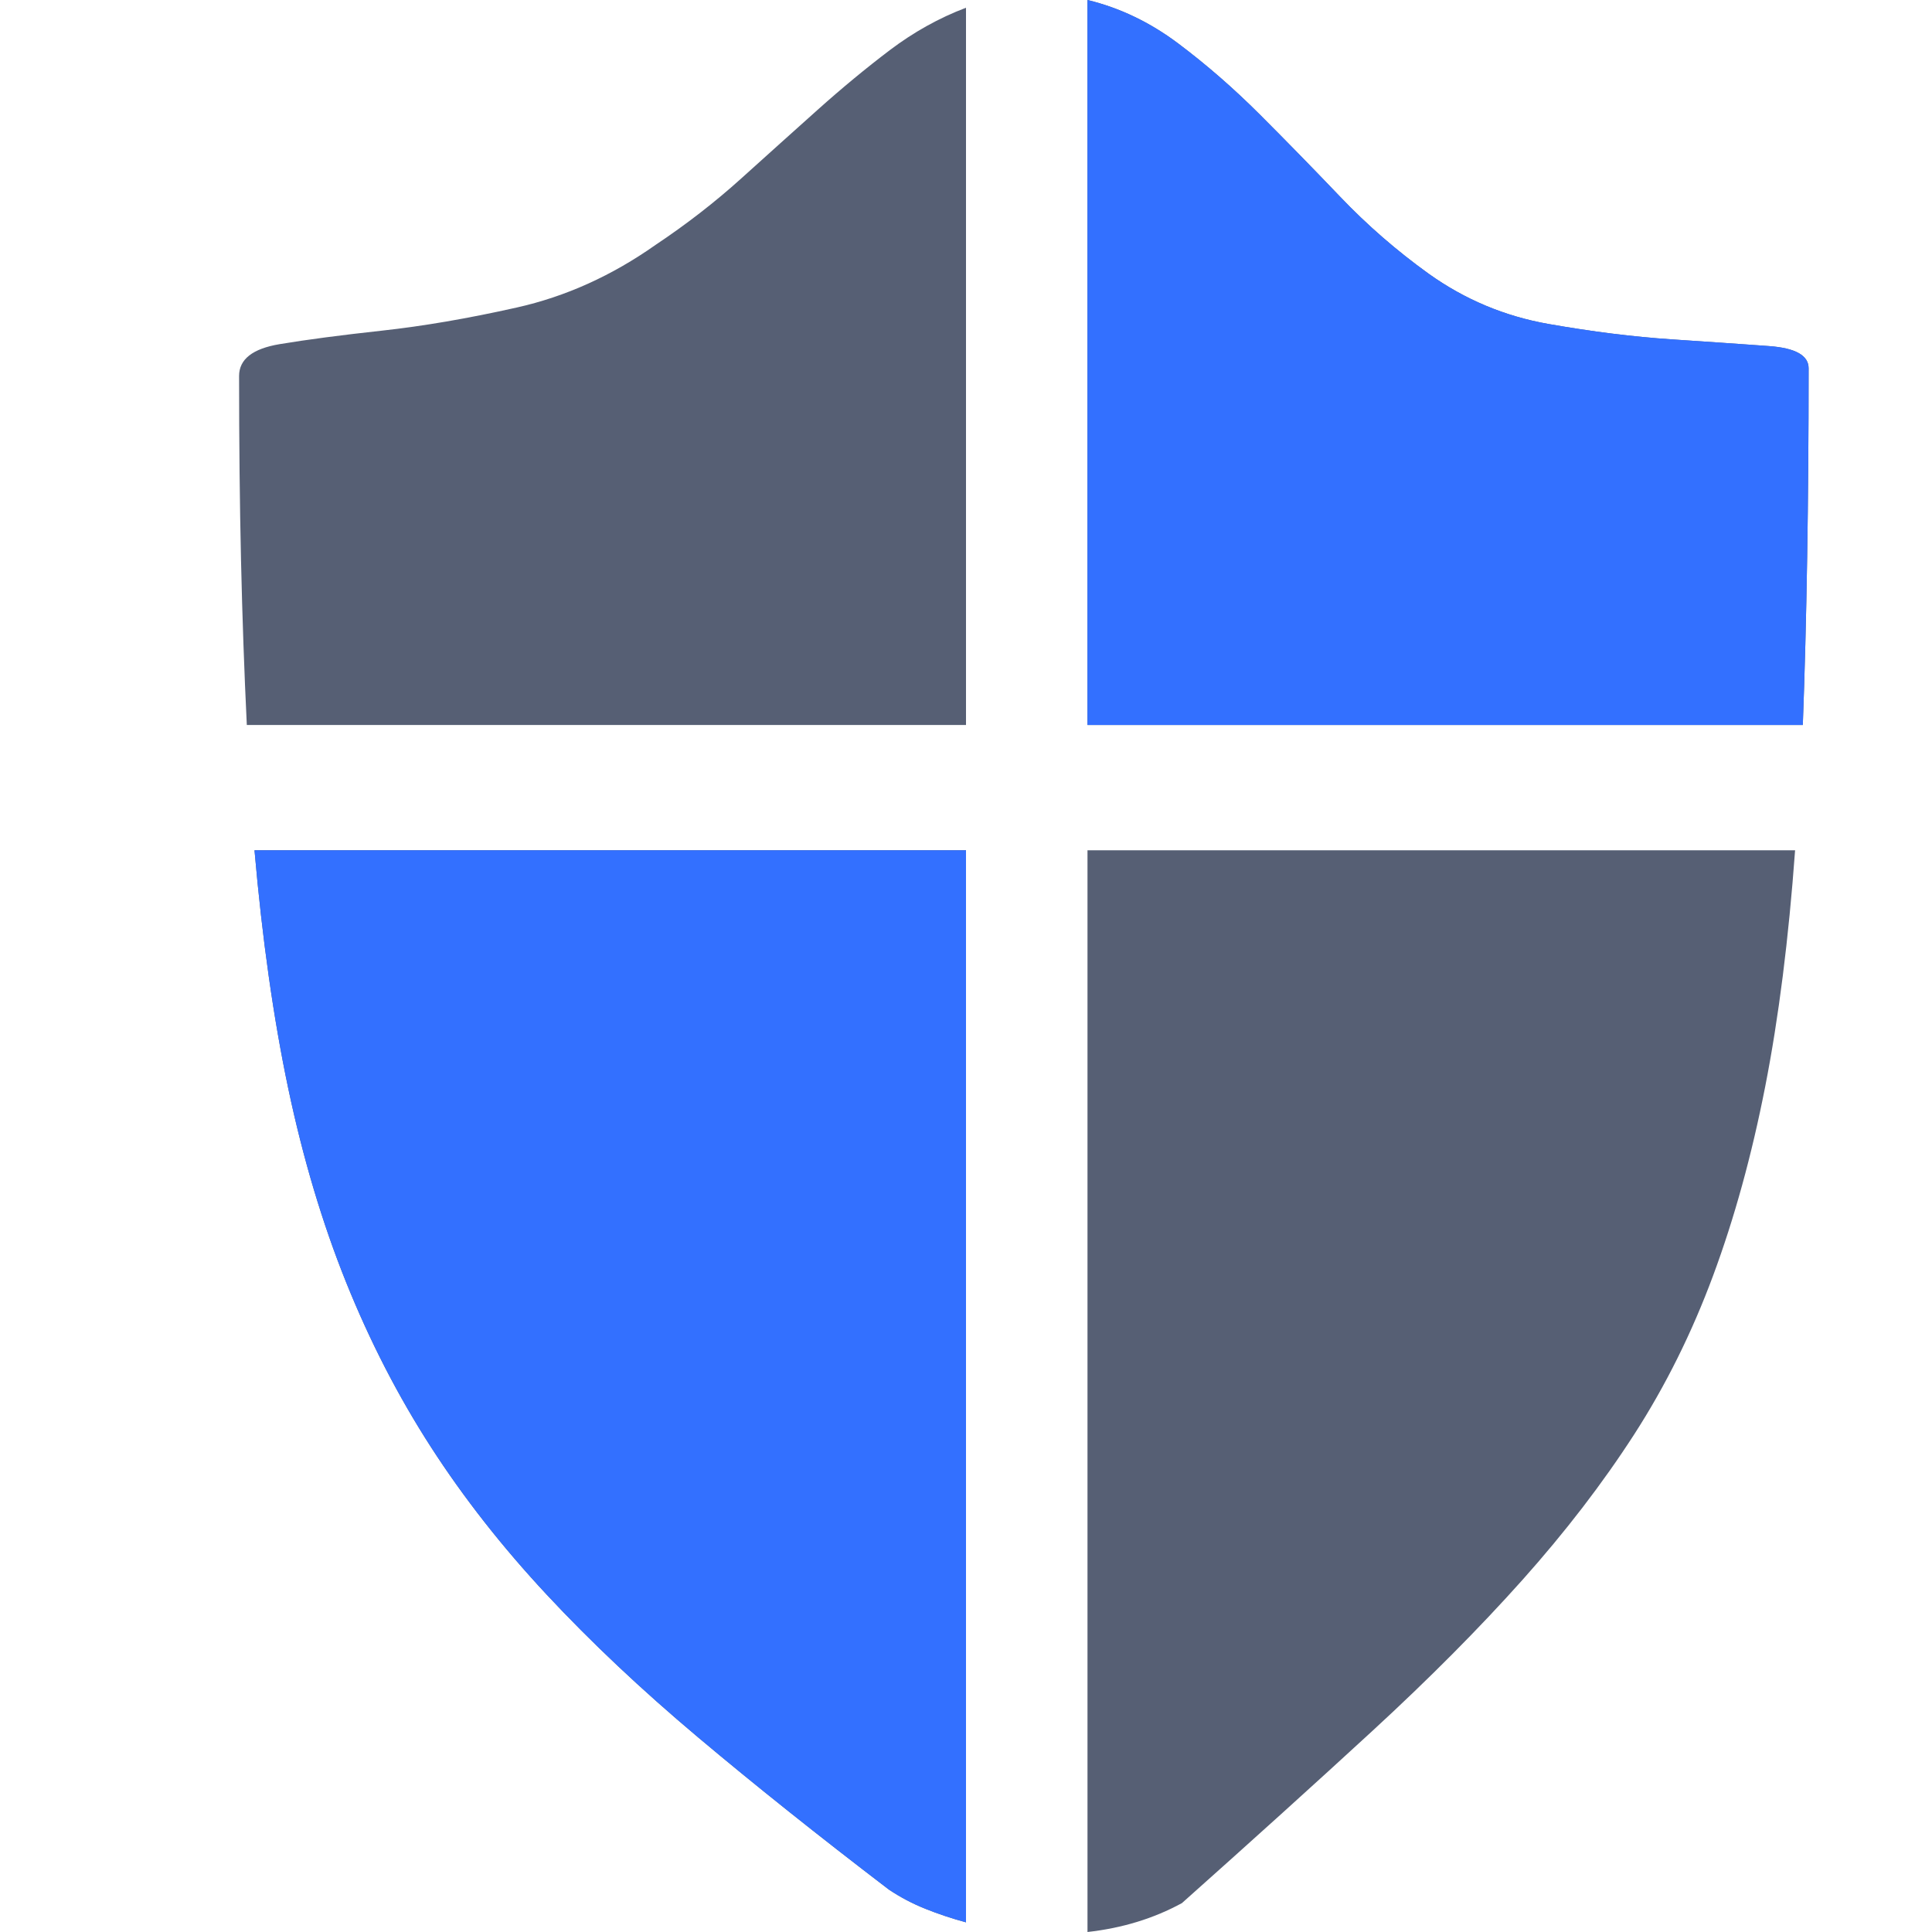
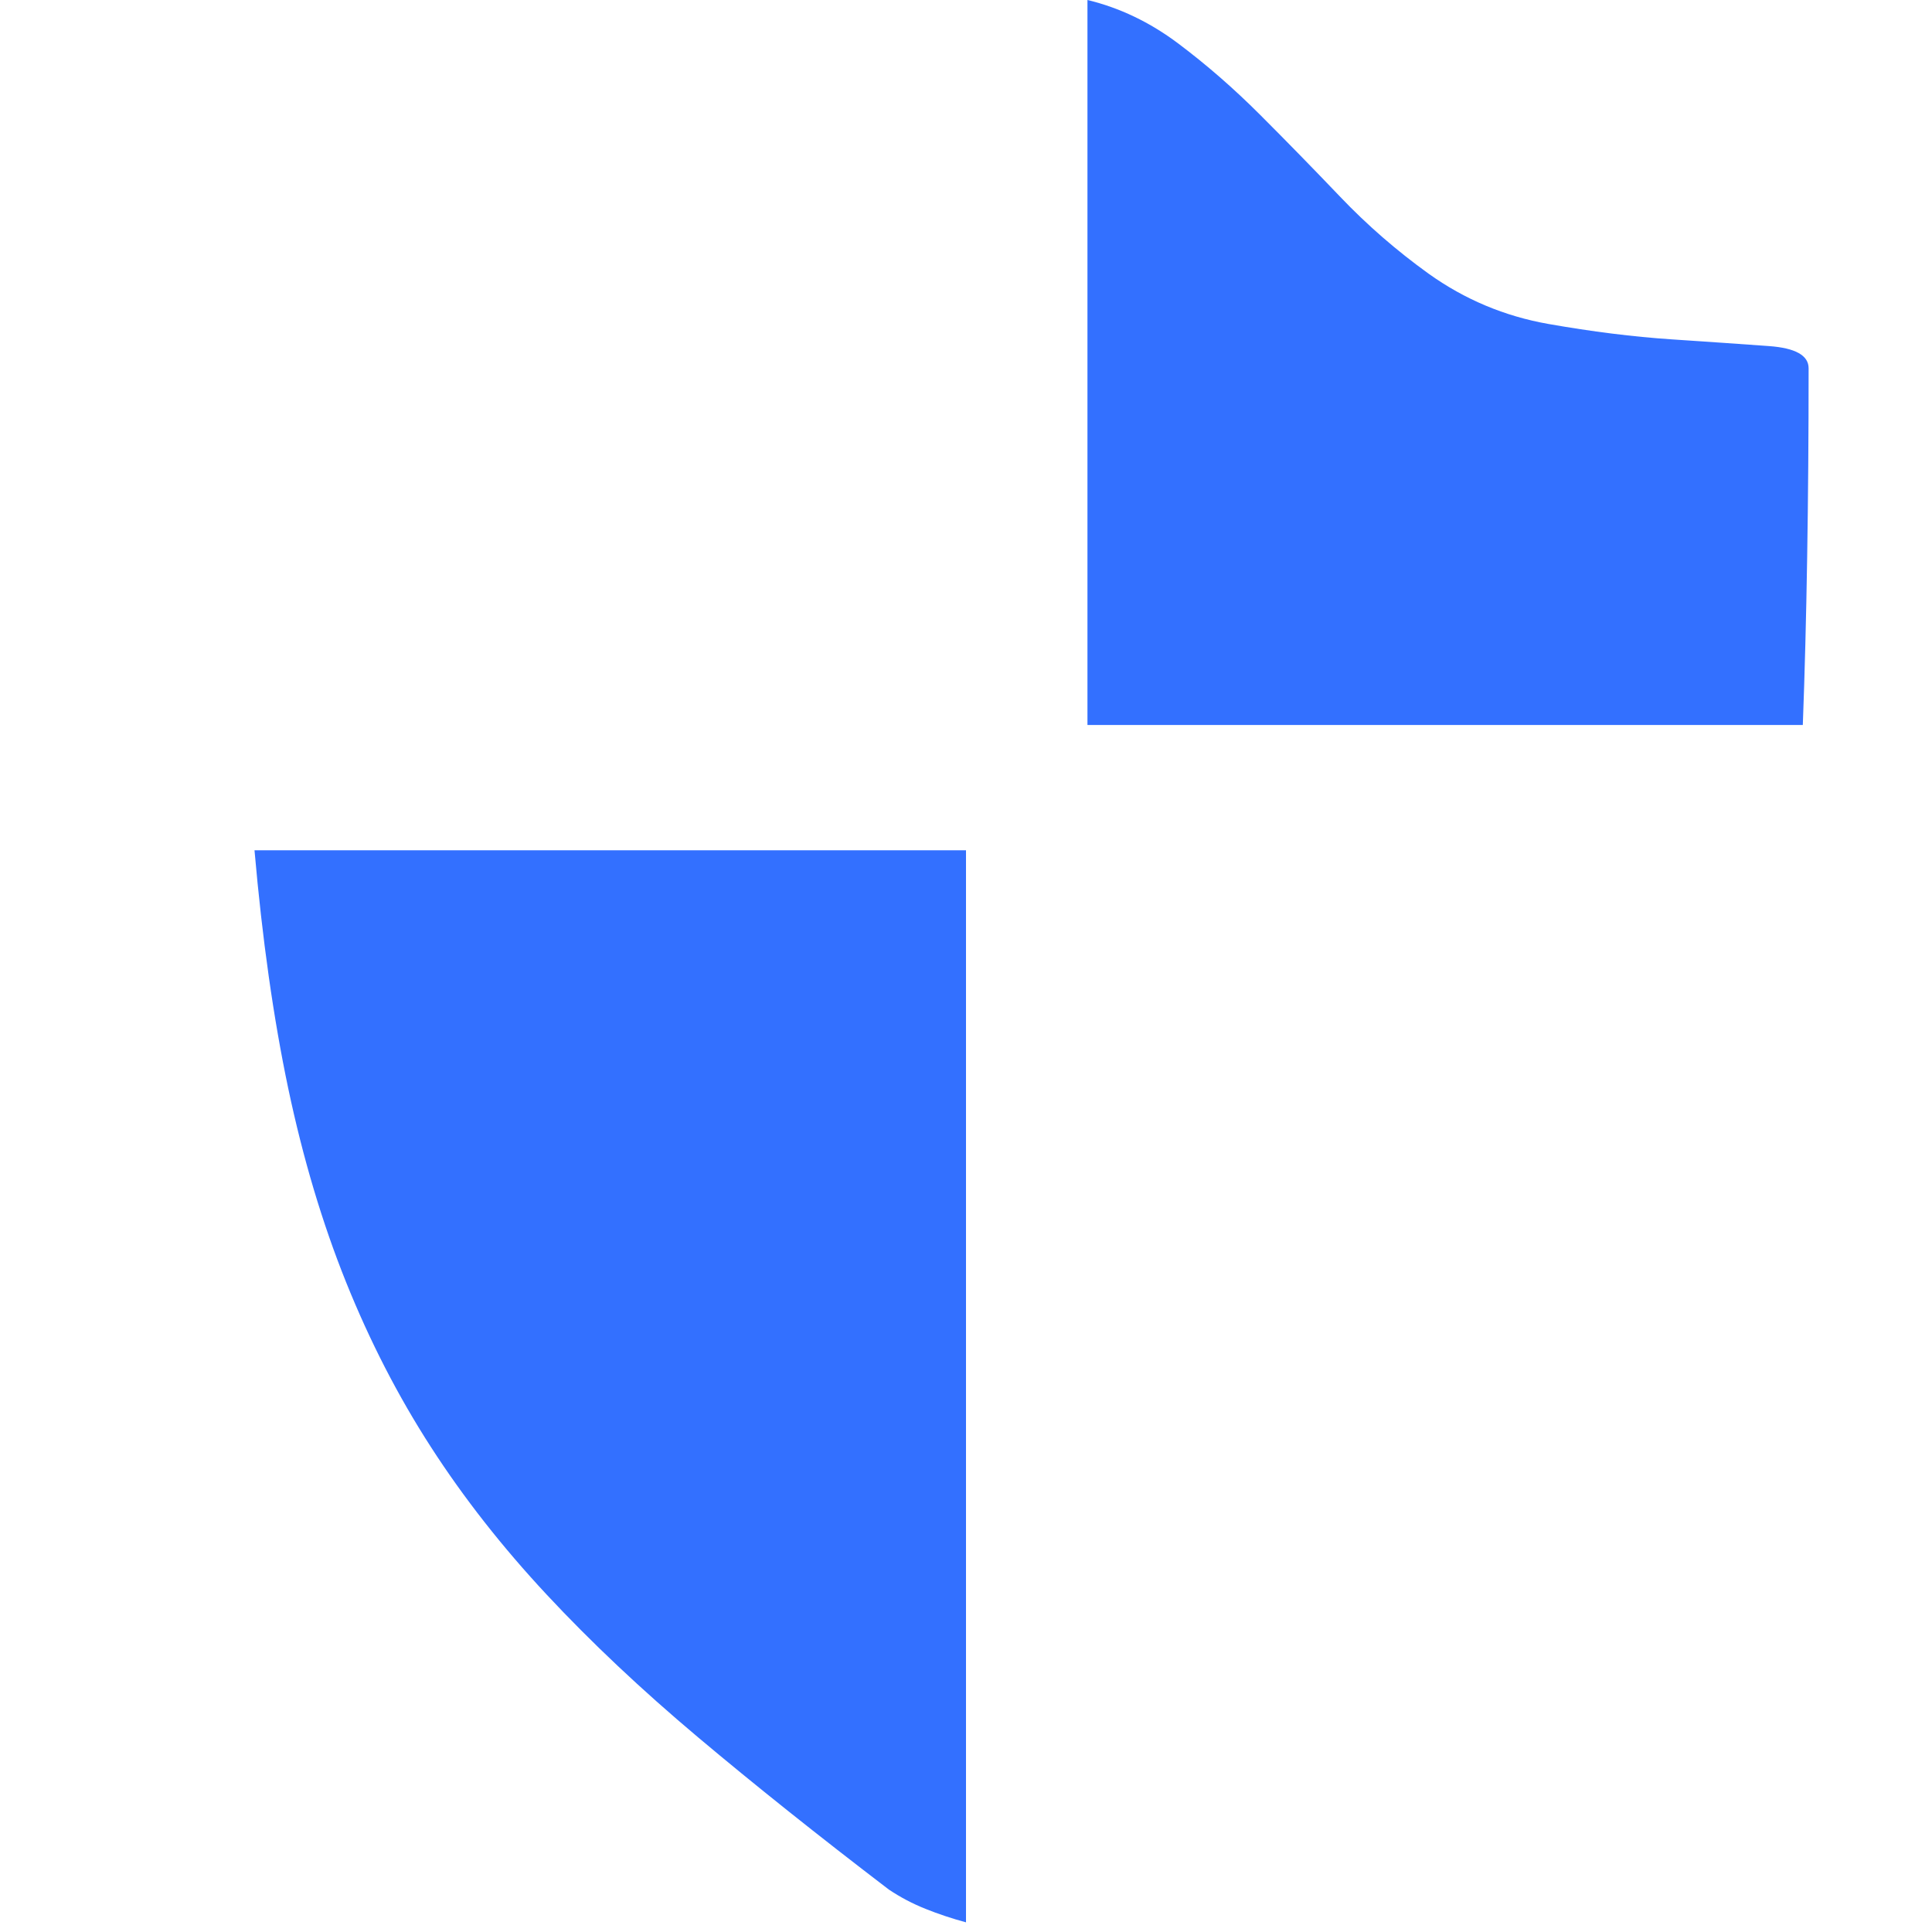
<svg xmlns="http://www.w3.org/2000/svg" width="52" height="52" viewBox="0 0 52 52" fill="none">
-   <path d="M6.435 10.12C6.435 9.67 6.798 9.385 7.525 9.263C8.251 9.142 9.168 9.021 10.275 8.9C11.383 8.779 12.594 8.572 13.908 8.277C15.223 7.983 16.468 7.421 17.645 6.591C18.475 6.037 19.245 5.44 19.954 4.8C20.663 4.16 21.347 3.546 22.004 2.958C22.661 2.37 23.31 1.834 23.95 1.349C24.59 0.865 25.273 0.484 26 0.208V19.513H6.643C6.574 18.095 6.522 16.615 6.487 15.076C6.452 13.536 6.435 11.884 6.435 10.12ZM23.924 50.858C22.021 49.405 20.309 48.039 18.786 46.758C17.264 45.478 15.906 44.198 14.713 42.918C13.519 41.638 12.481 40.315 11.599 38.948C10.717 37.581 9.955 36.102 9.315 34.511C8.675 32.919 8.156 31.181 7.758 29.295C7.361 27.41 7.058 25.273 6.85 22.886H26V51.74C25.619 51.637 25.256 51.516 24.91 51.377C24.564 51.239 24.235 51.066 23.924 50.858ZM29.27 22.886H48.315C48.142 25.273 47.874 27.392 47.511 29.244C47.148 31.095 46.681 32.79 46.11 34.329C45.539 35.869 44.83 37.296 43.982 38.611C43.134 39.925 42.131 41.231 40.972 42.529C39.813 43.826 38.472 45.176 36.95 46.577C35.428 47.978 33.715 49.526 31.812 51.222C31.051 51.637 30.204 51.896 29.27 52V22.886ZM38.455 7.369C39.424 8.061 40.496 8.511 41.673 8.719C42.849 8.926 43.956 9.065 44.994 9.134C46.032 9.203 46.906 9.263 47.615 9.315C48.324 9.367 48.679 9.566 48.679 9.912C48.679 13.51 48.627 16.711 48.523 19.513H29.27V0C30.134 0.208 30.947 0.597 31.709 1.168C32.47 1.739 33.205 2.379 33.914 3.088C34.623 3.797 35.341 4.532 36.068 5.293C36.794 6.055 37.59 6.747 38.455 7.369Z" fill="#565F74" />
  <path d="M23.924 50.858C22.021 49.405 20.309 48.039 18.786 46.758C17.264 45.478 15.906 44.198 14.713 42.918C13.519 41.638 12.481 40.315 11.599 38.948C10.716 37.581 9.955 36.102 9.315 34.511C8.675 32.919 8.156 31.181 7.758 29.295C7.361 27.41 7.058 25.273 6.85 22.886H26V51.74C25.619 51.637 25.256 51.516 24.91 51.377C24.564 51.239 24.235 51.066 23.924 50.858ZM38.455 7.369C39.424 8.061 40.496 8.511 41.673 8.719C42.849 8.926 43.956 9.065 44.994 9.134C46.032 9.203 46.905 9.263 47.615 9.315C48.324 9.367 48.679 9.566 48.679 9.912C48.679 13.51 48.627 16.711 48.523 19.513H29.269V0C30.134 0.208 30.947 0.597 31.709 1.168C32.47 1.739 33.205 2.379 33.914 3.088C34.623 3.797 35.341 4.532 36.068 5.293C36.794 6.055 37.59 6.747 38.455 7.369Z" fill="#3370FF" />
</svg>